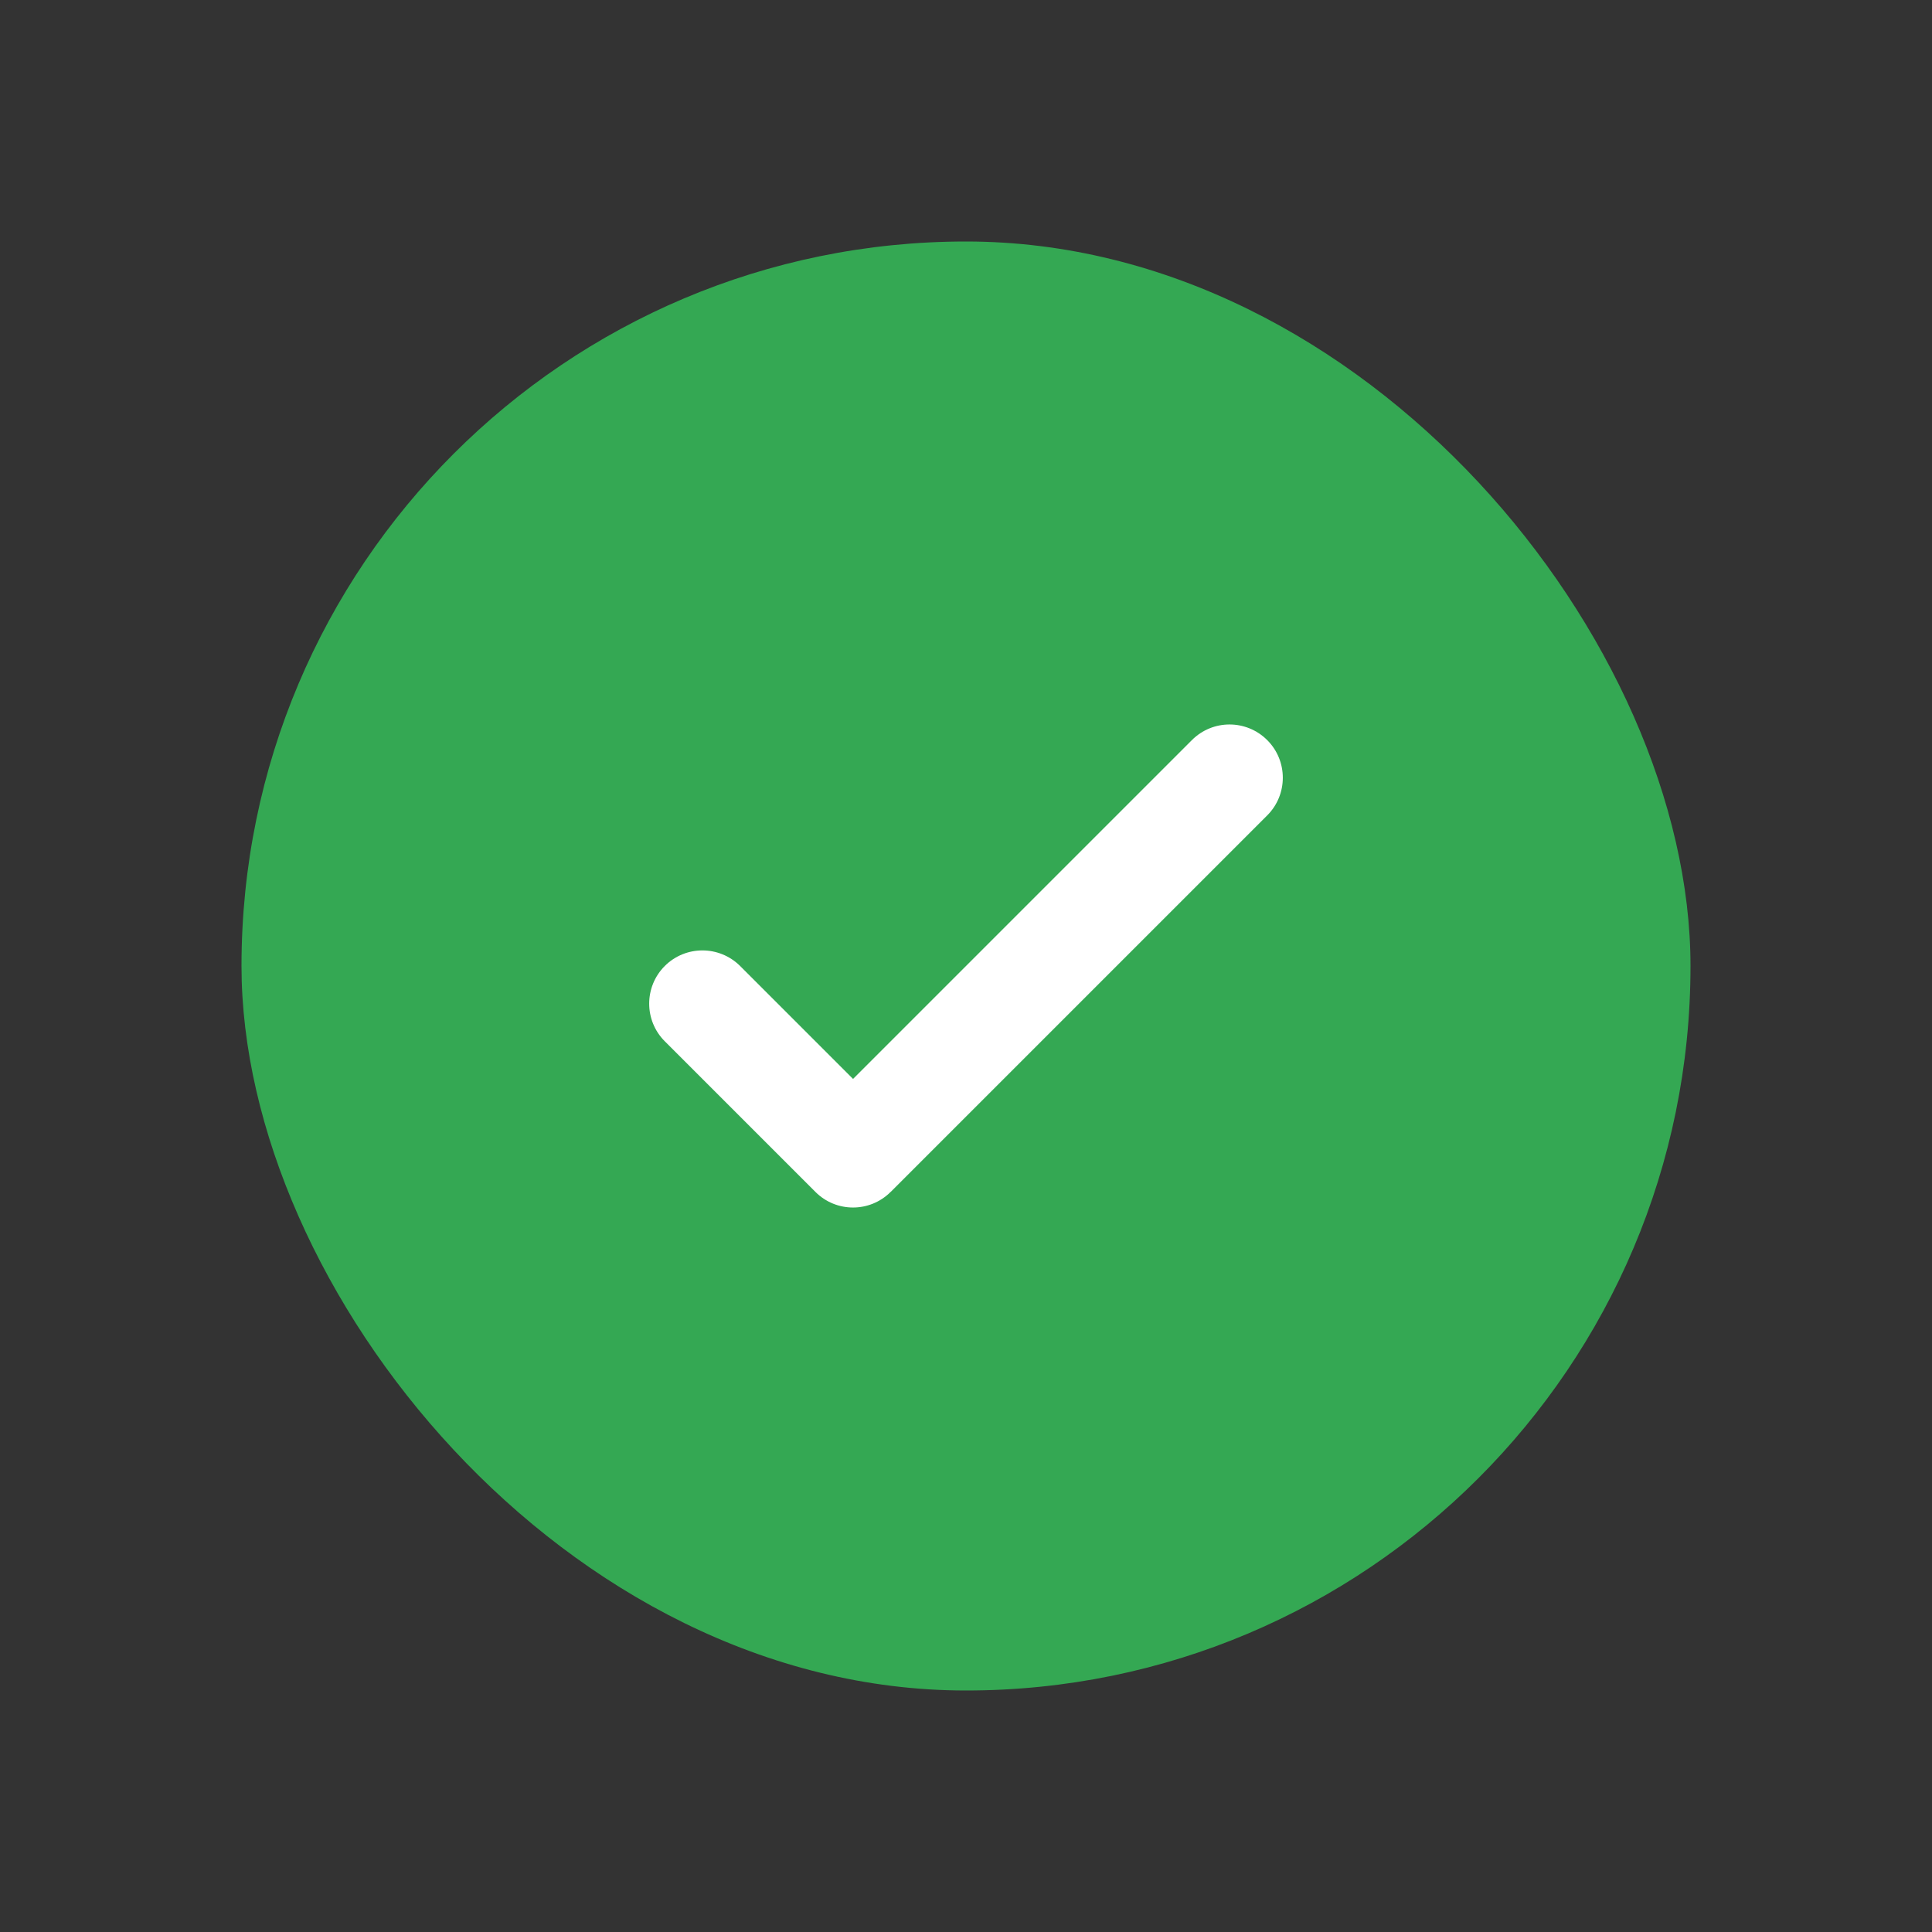
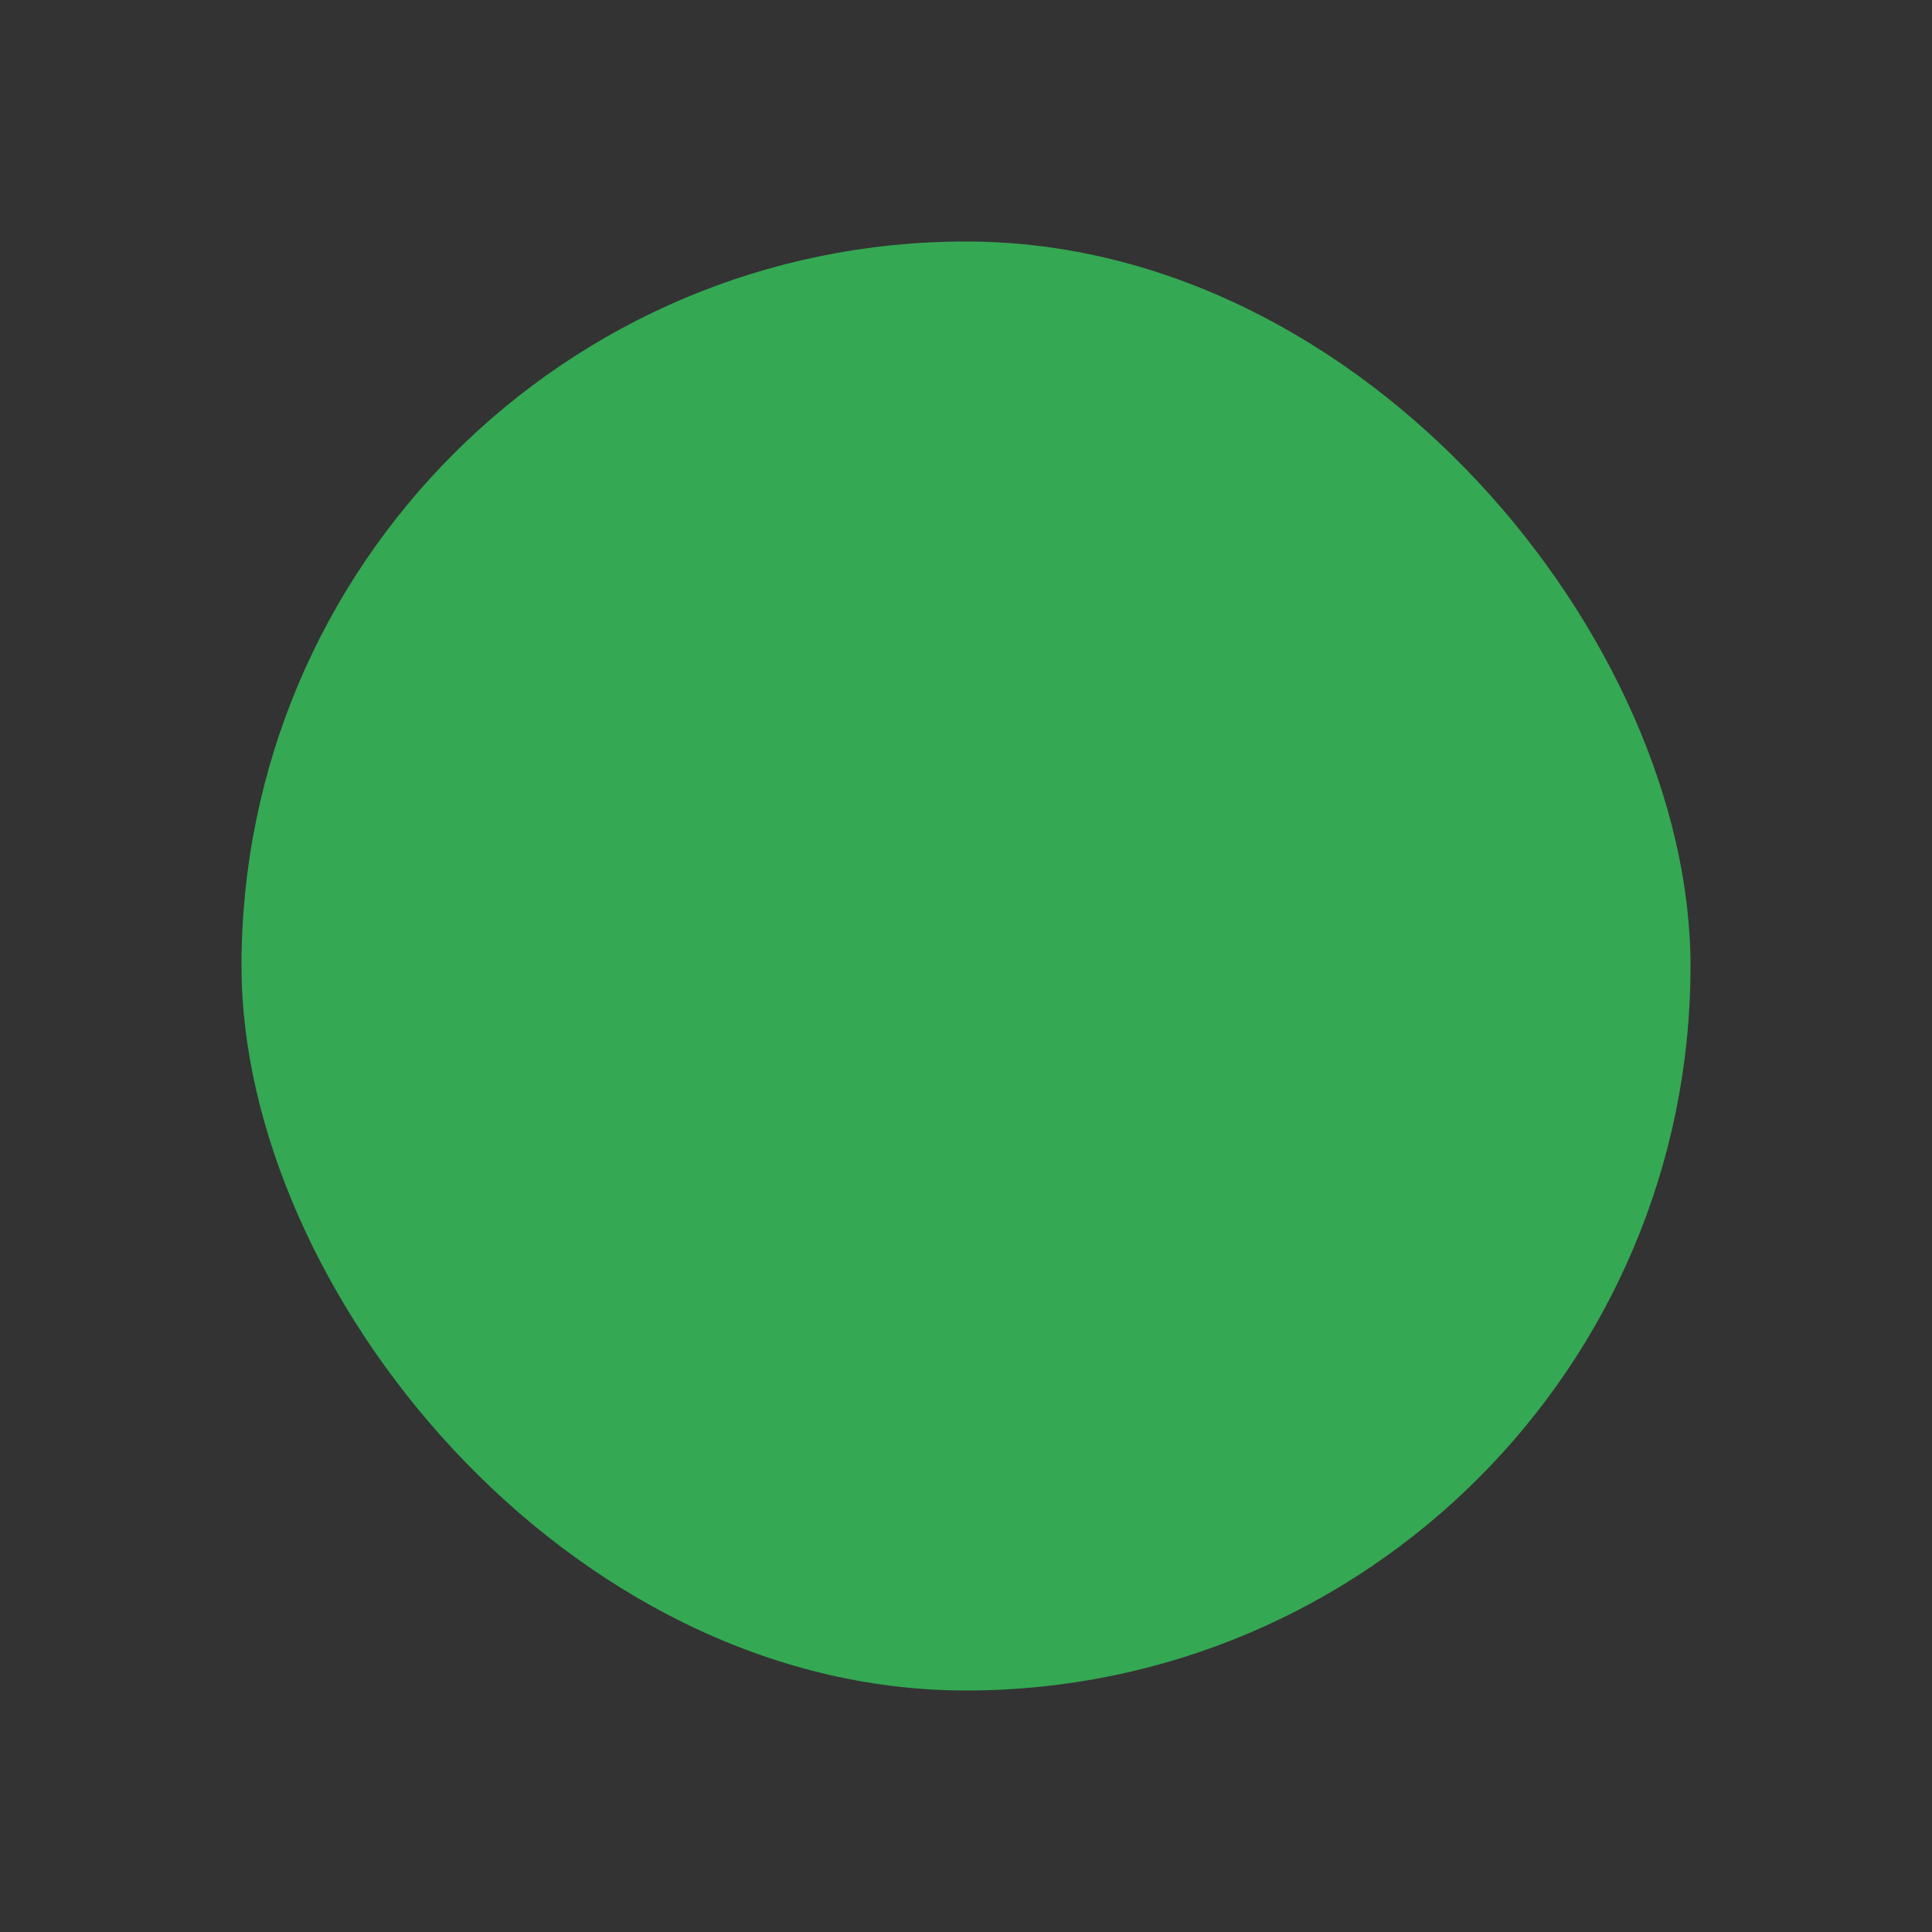
<svg xmlns="http://www.w3.org/2000/svg" width="24" height="24" viewBox="0 0 24 24" fill="none">
  <rect x="0" y="0" width="24" height="24" fill="#333333" stroke="none" />
  <rect x="3" y="3" width="18" height="18" rx="9" fill="#34A853" />
-   <path fill-rule="evenodd" clip-rule="evenodd" d="M10.129 14.806L8.258 12.935C8 12.677 8 12.258 8.258 12C8.516 11.742 8.935 11.742 9.194 12L10.597 13.403L14.806 9.194C15.064 8.935 15.483 8.935 15.742 9.194C16 9.452 16 9.871 15.742 10.129L11.065 14.806C11.065 14.806 11.065 14.806 11.064 14.806C10.806 15.065 10.387 15.065 10.129 14.806Z" fill="white" />
</svg>